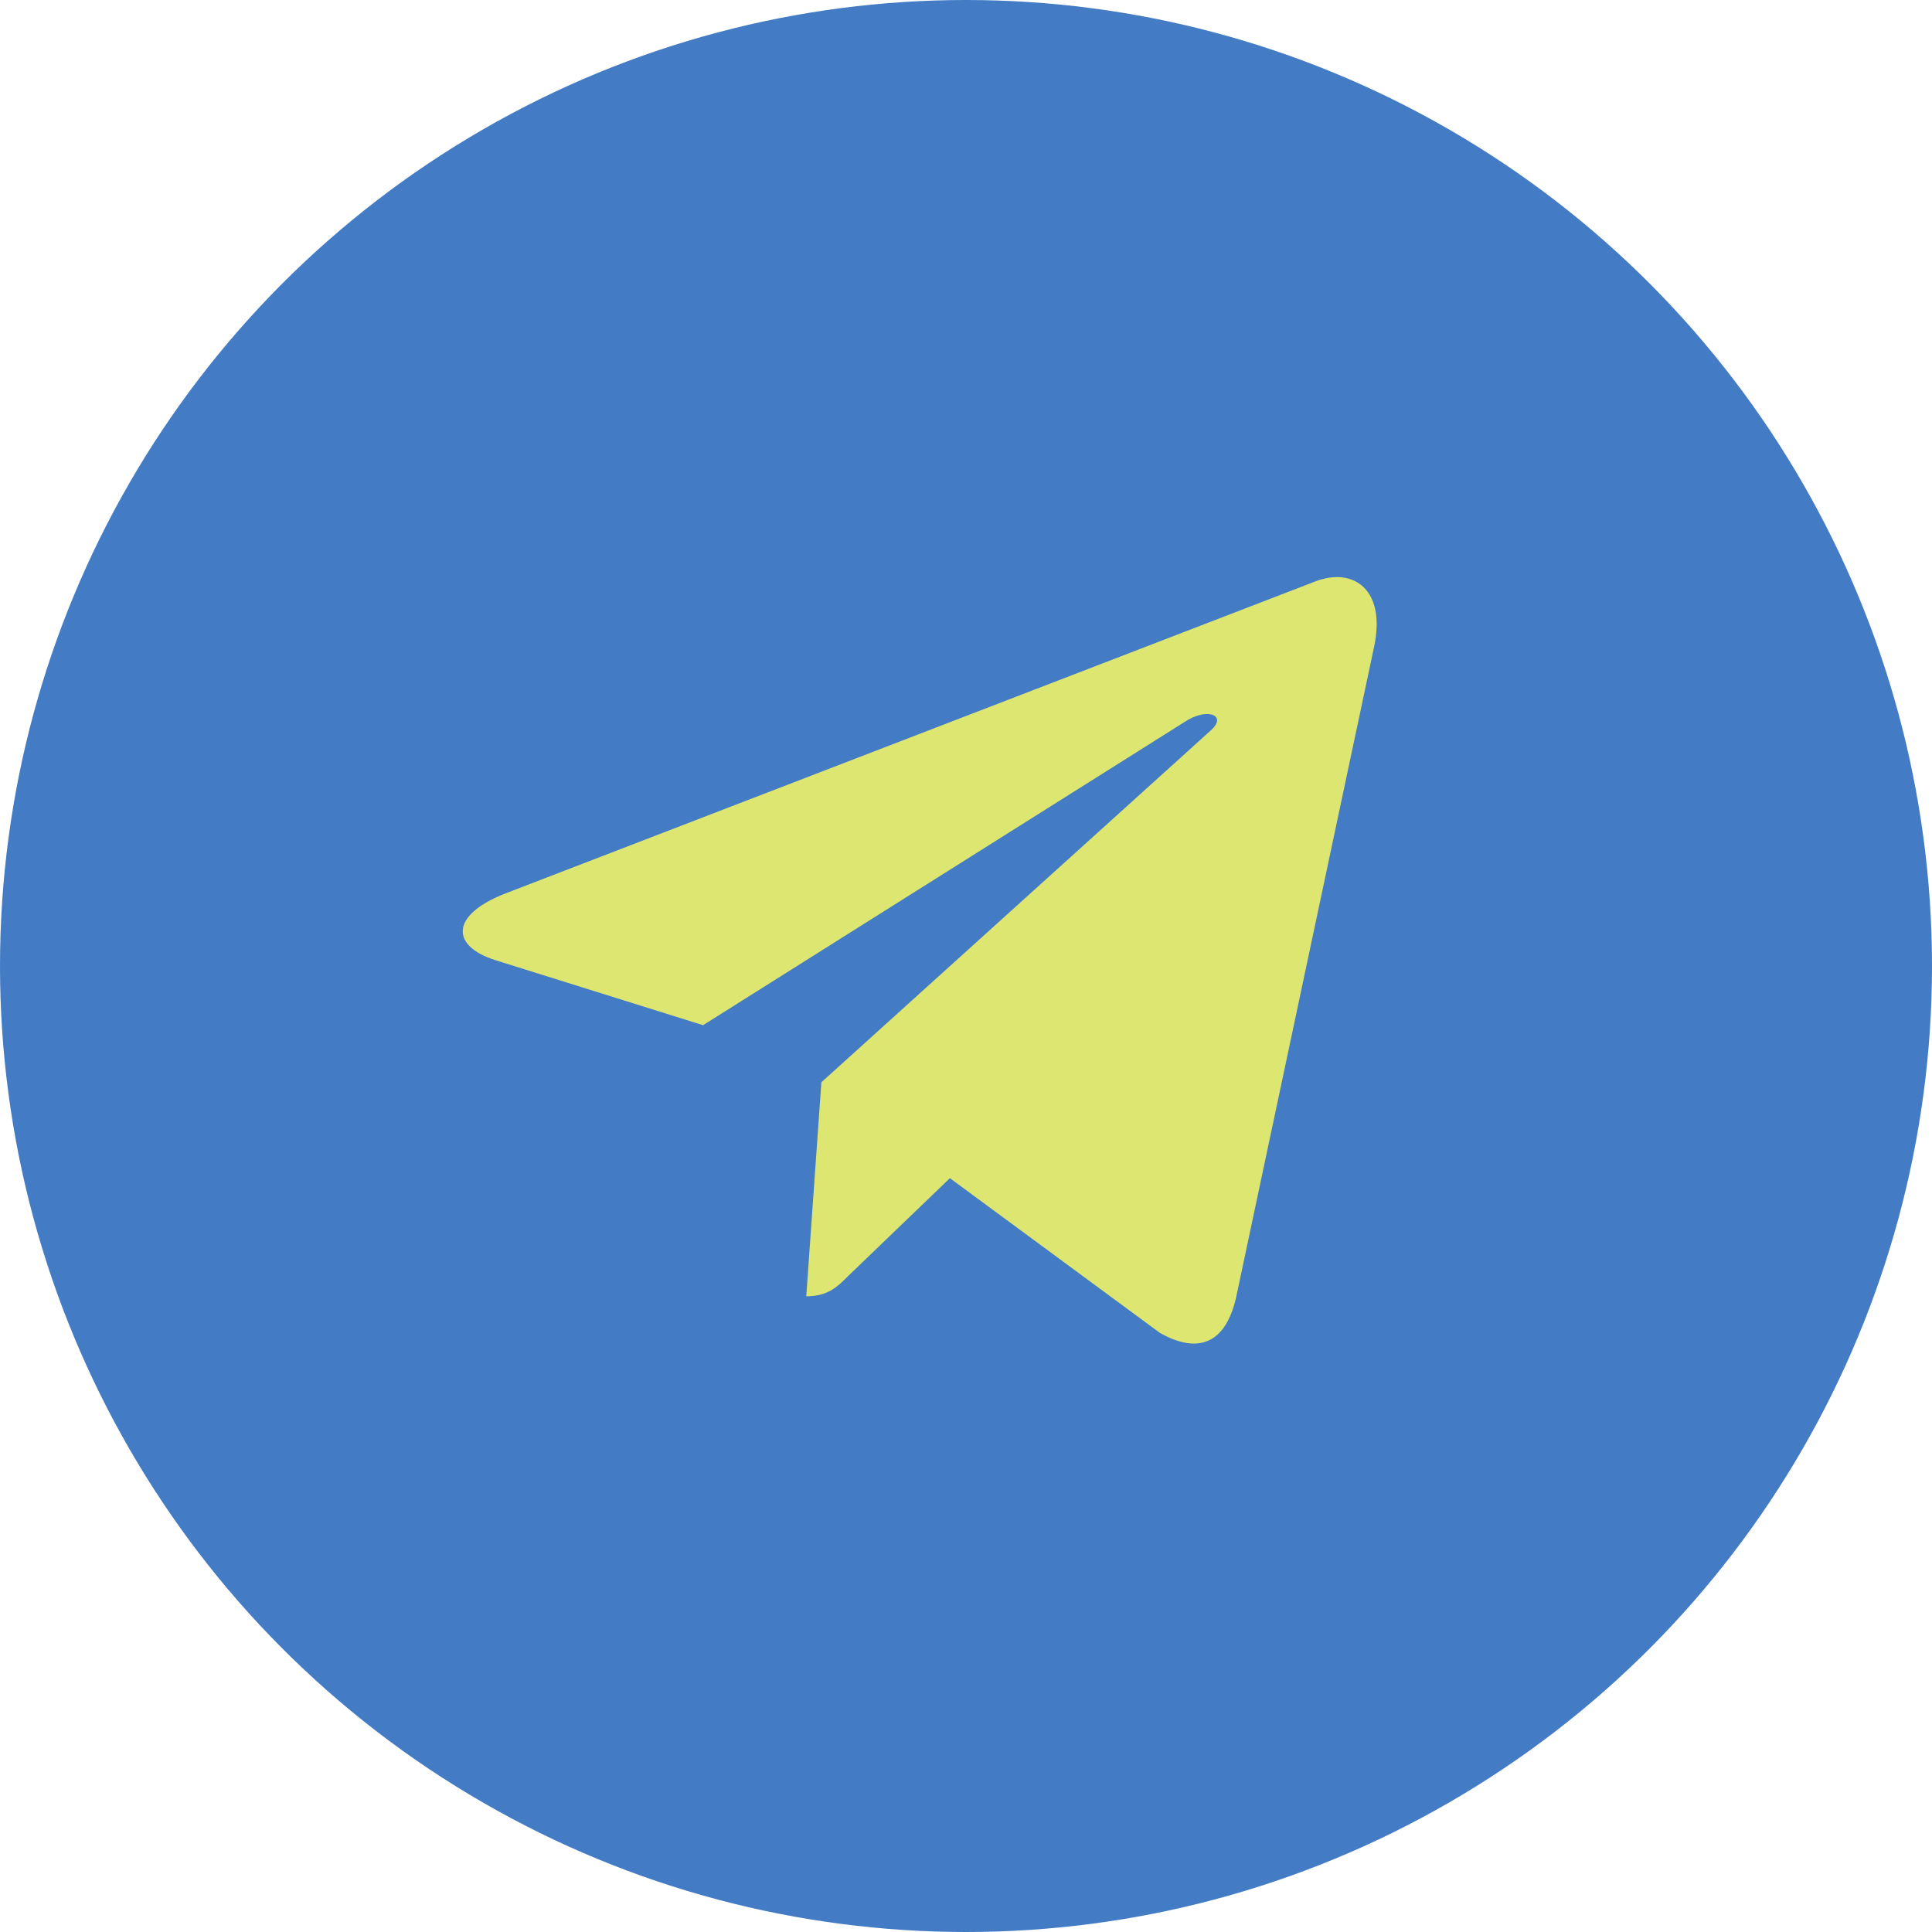
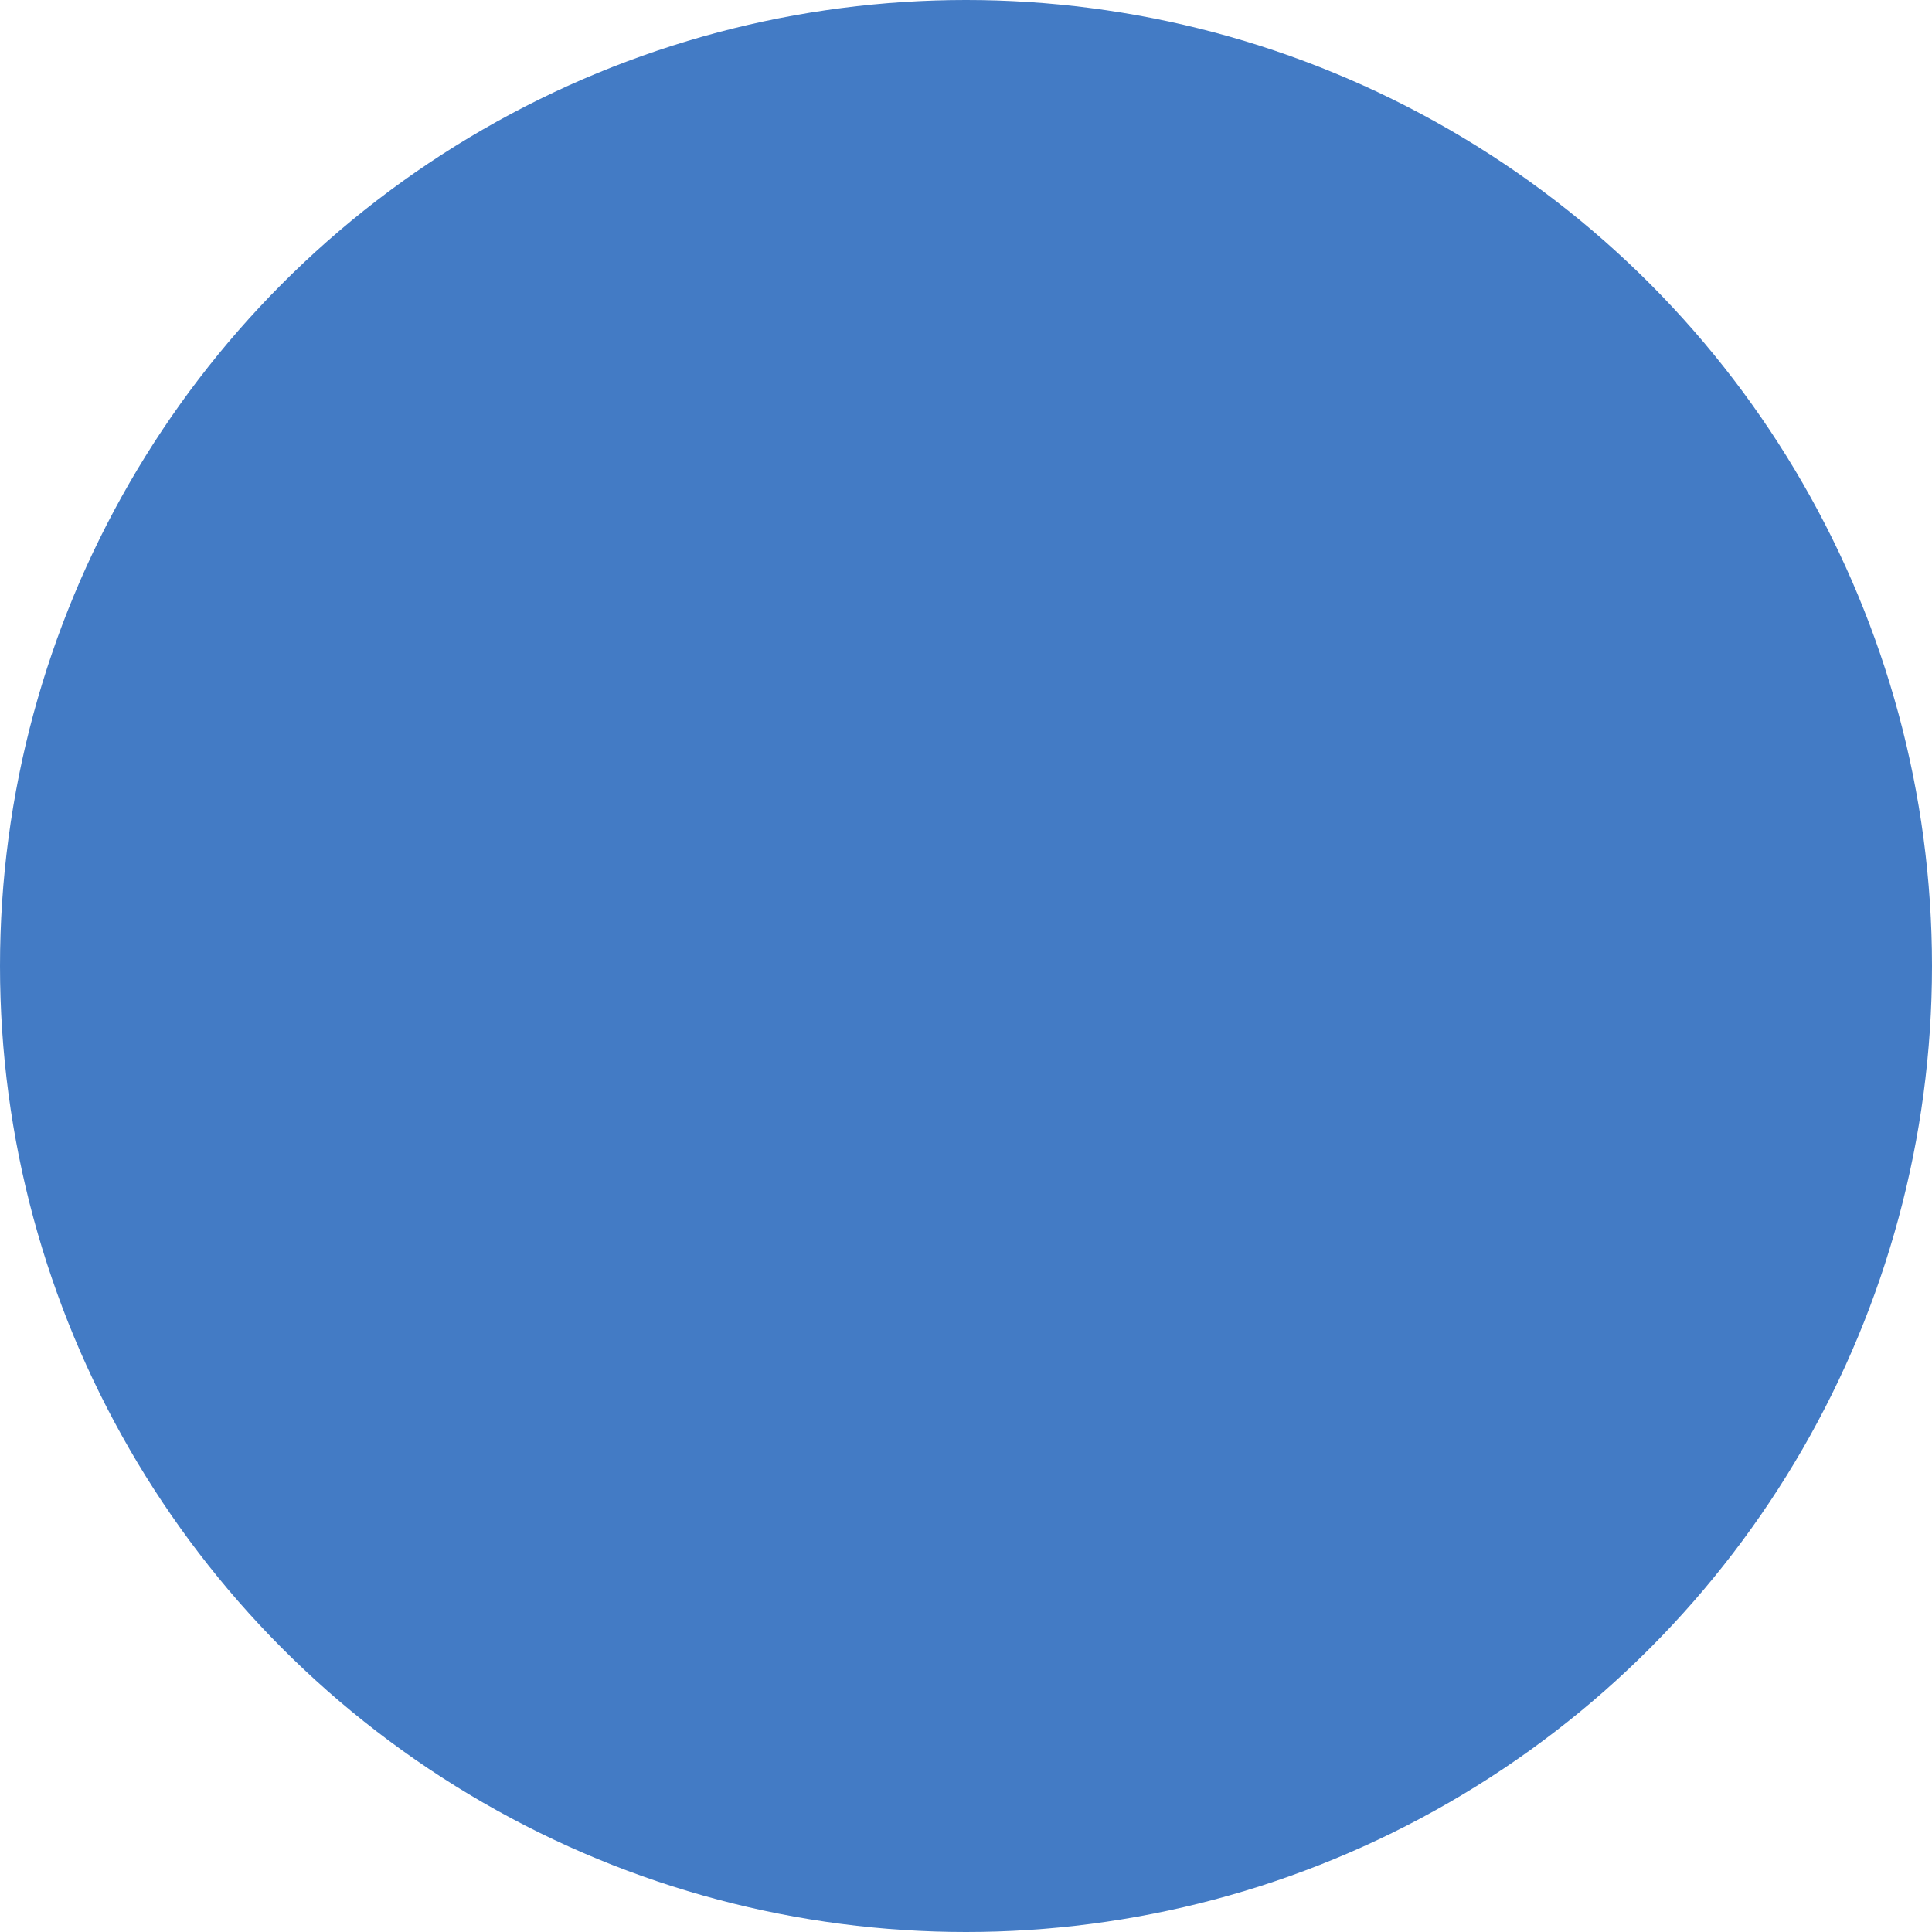
<svg xmlns="http://www.w3.org/2000/svg" width="50" height="50" viewBox="0 0 50 50" fill="none">
  <circle cx="25" cy="25" r="25" fill="#437BC5" />
  <g clip-path="url(#clip0_159_5)">
-     <path d="M35.561 16.741L31.991 33.574C31.722 34.762 31.02 35.058 30.022 34.498L24.583 30.491L21.959 33.015C21.669 33.305 21.426 33.548 20.866 33.548L21.257 28.009L31.337 18.901C31.775 18.511 31.241 18.294 30.656 18.685L18.195 26.532L12.83 24.852C11.663 24.488 11.642 23.685 13.073 23.125L34.056 15.041C35.028 14.677 35.878 15.257 35.561 16.742V16.741Z" fill="#DCE670" />
-   </g>
+     </g>
  <defs>
    <clipPath id="clip0_159_5">
-       <rect width="25" height="25" fill="white" transform="translate(11.25 12.5)" />
-     </clipPath>
+       </clipPath>
  </defs>
</svg>